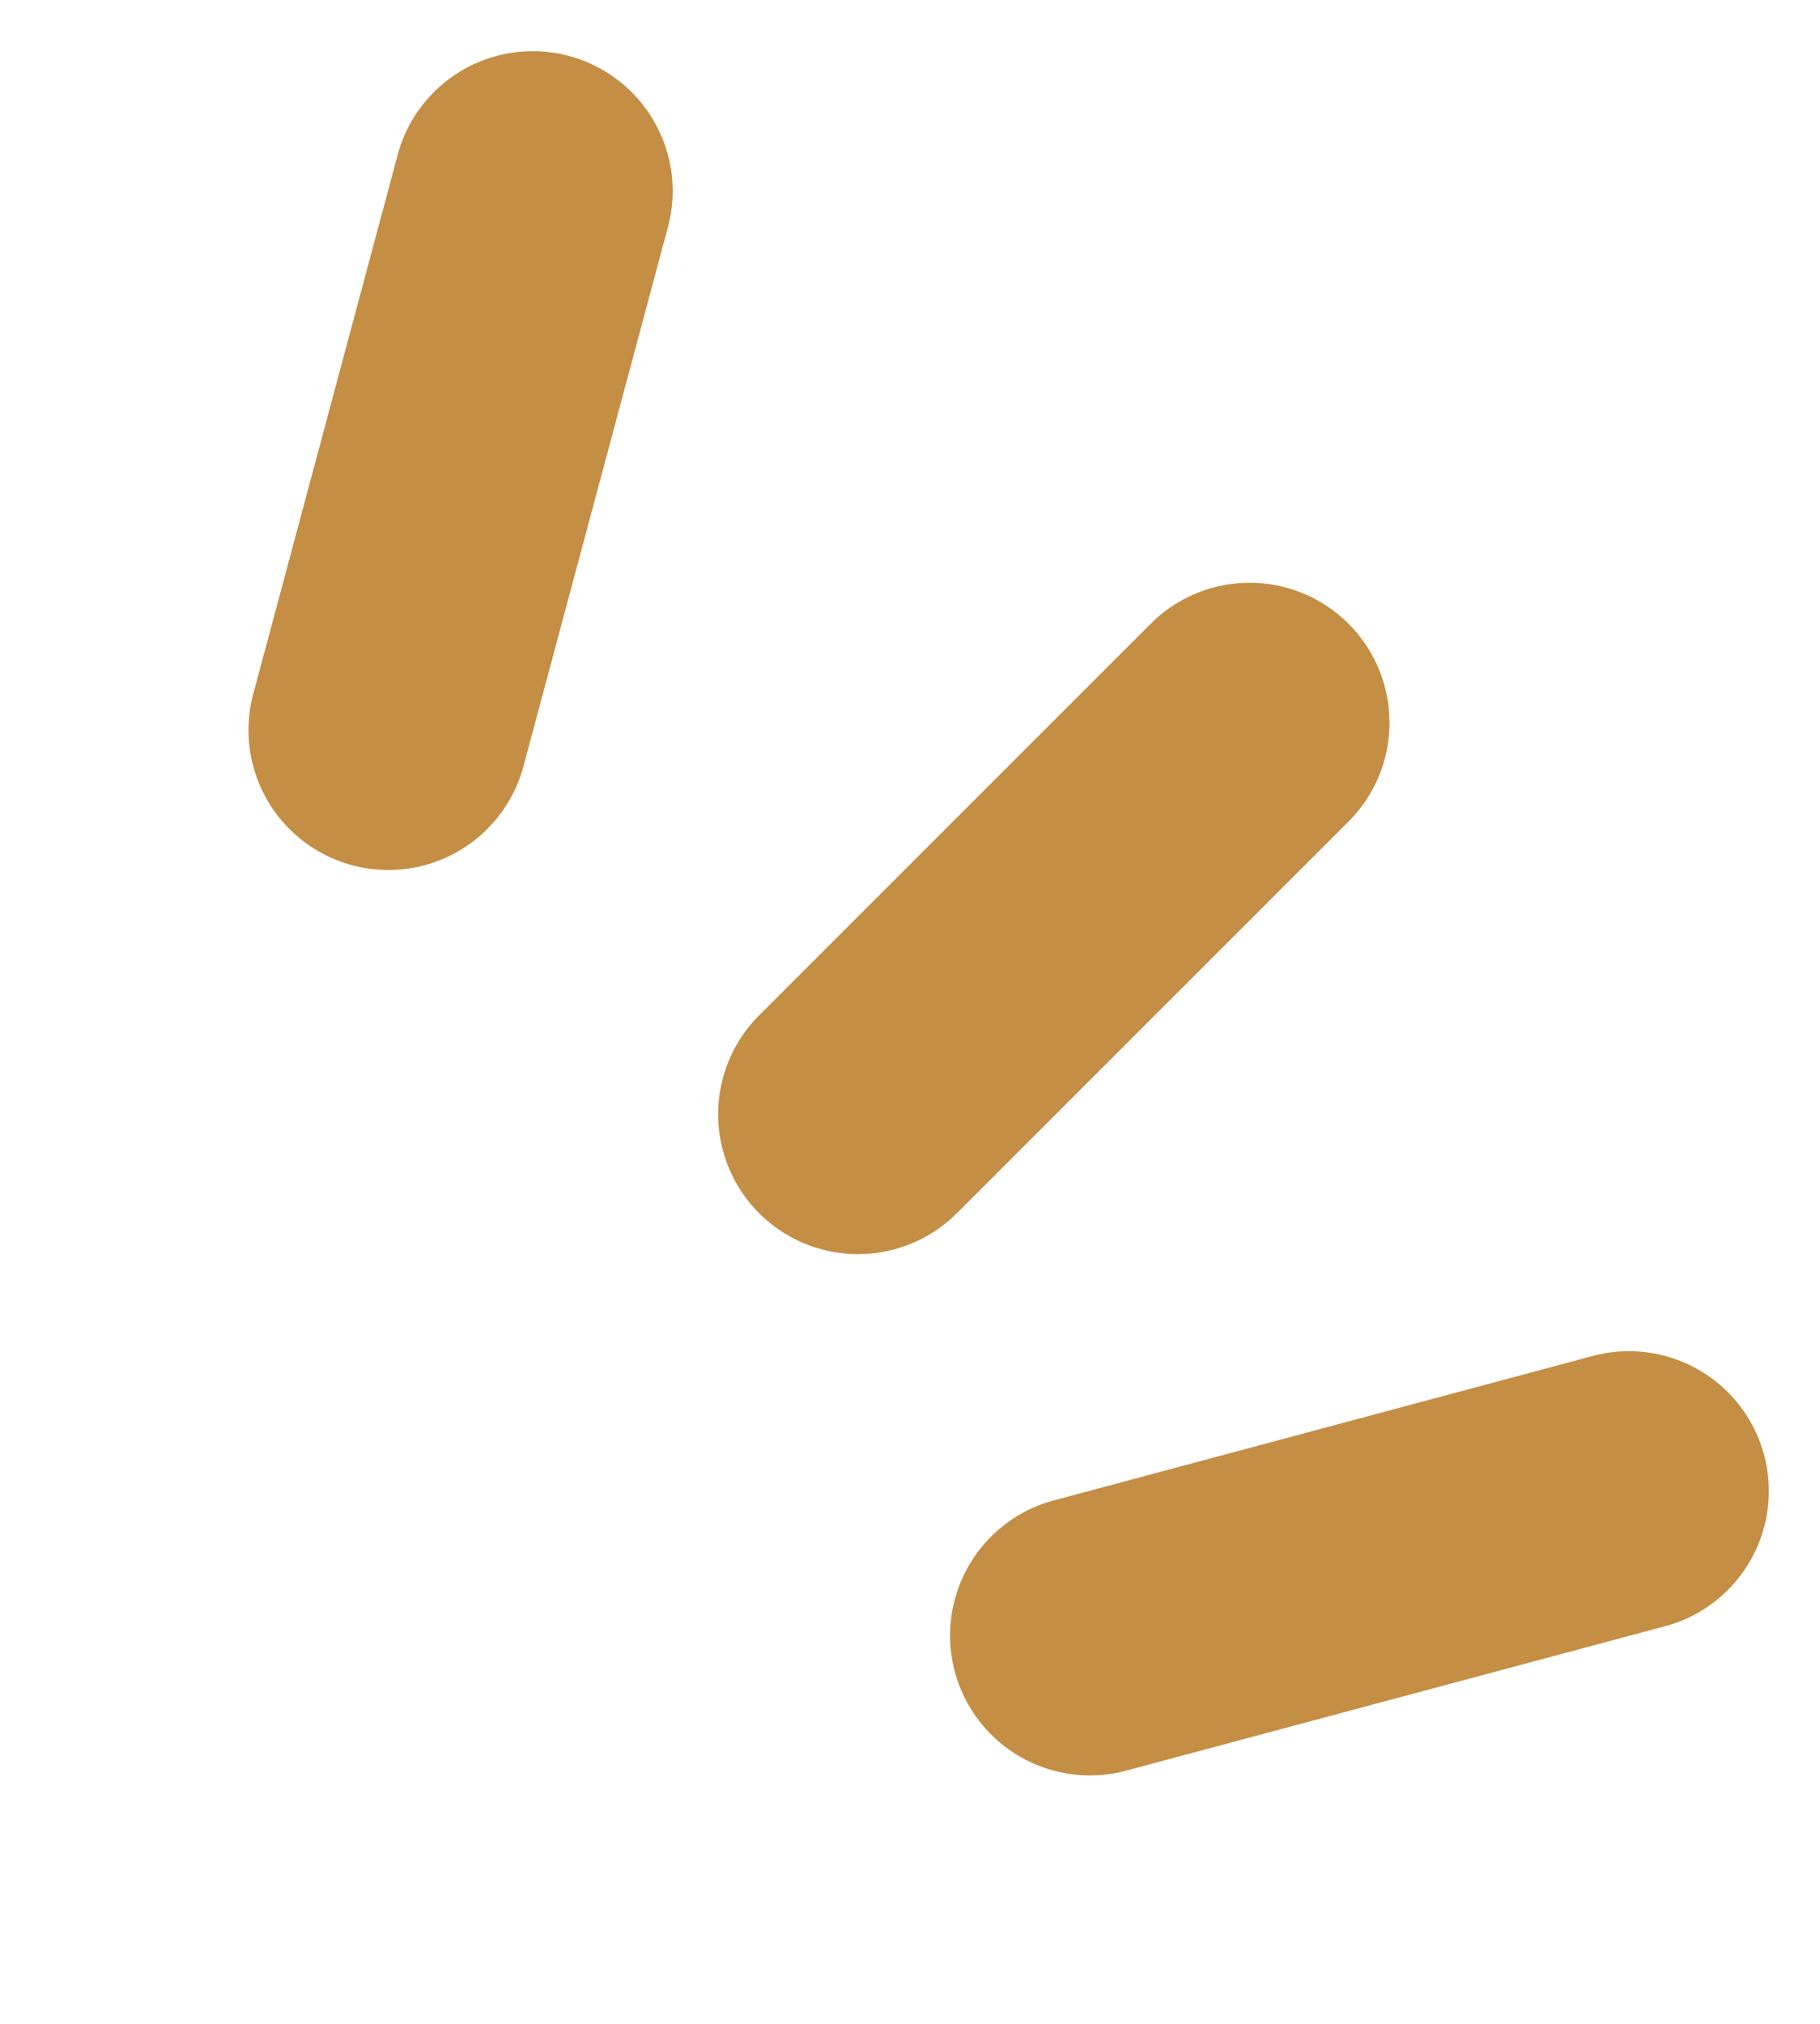
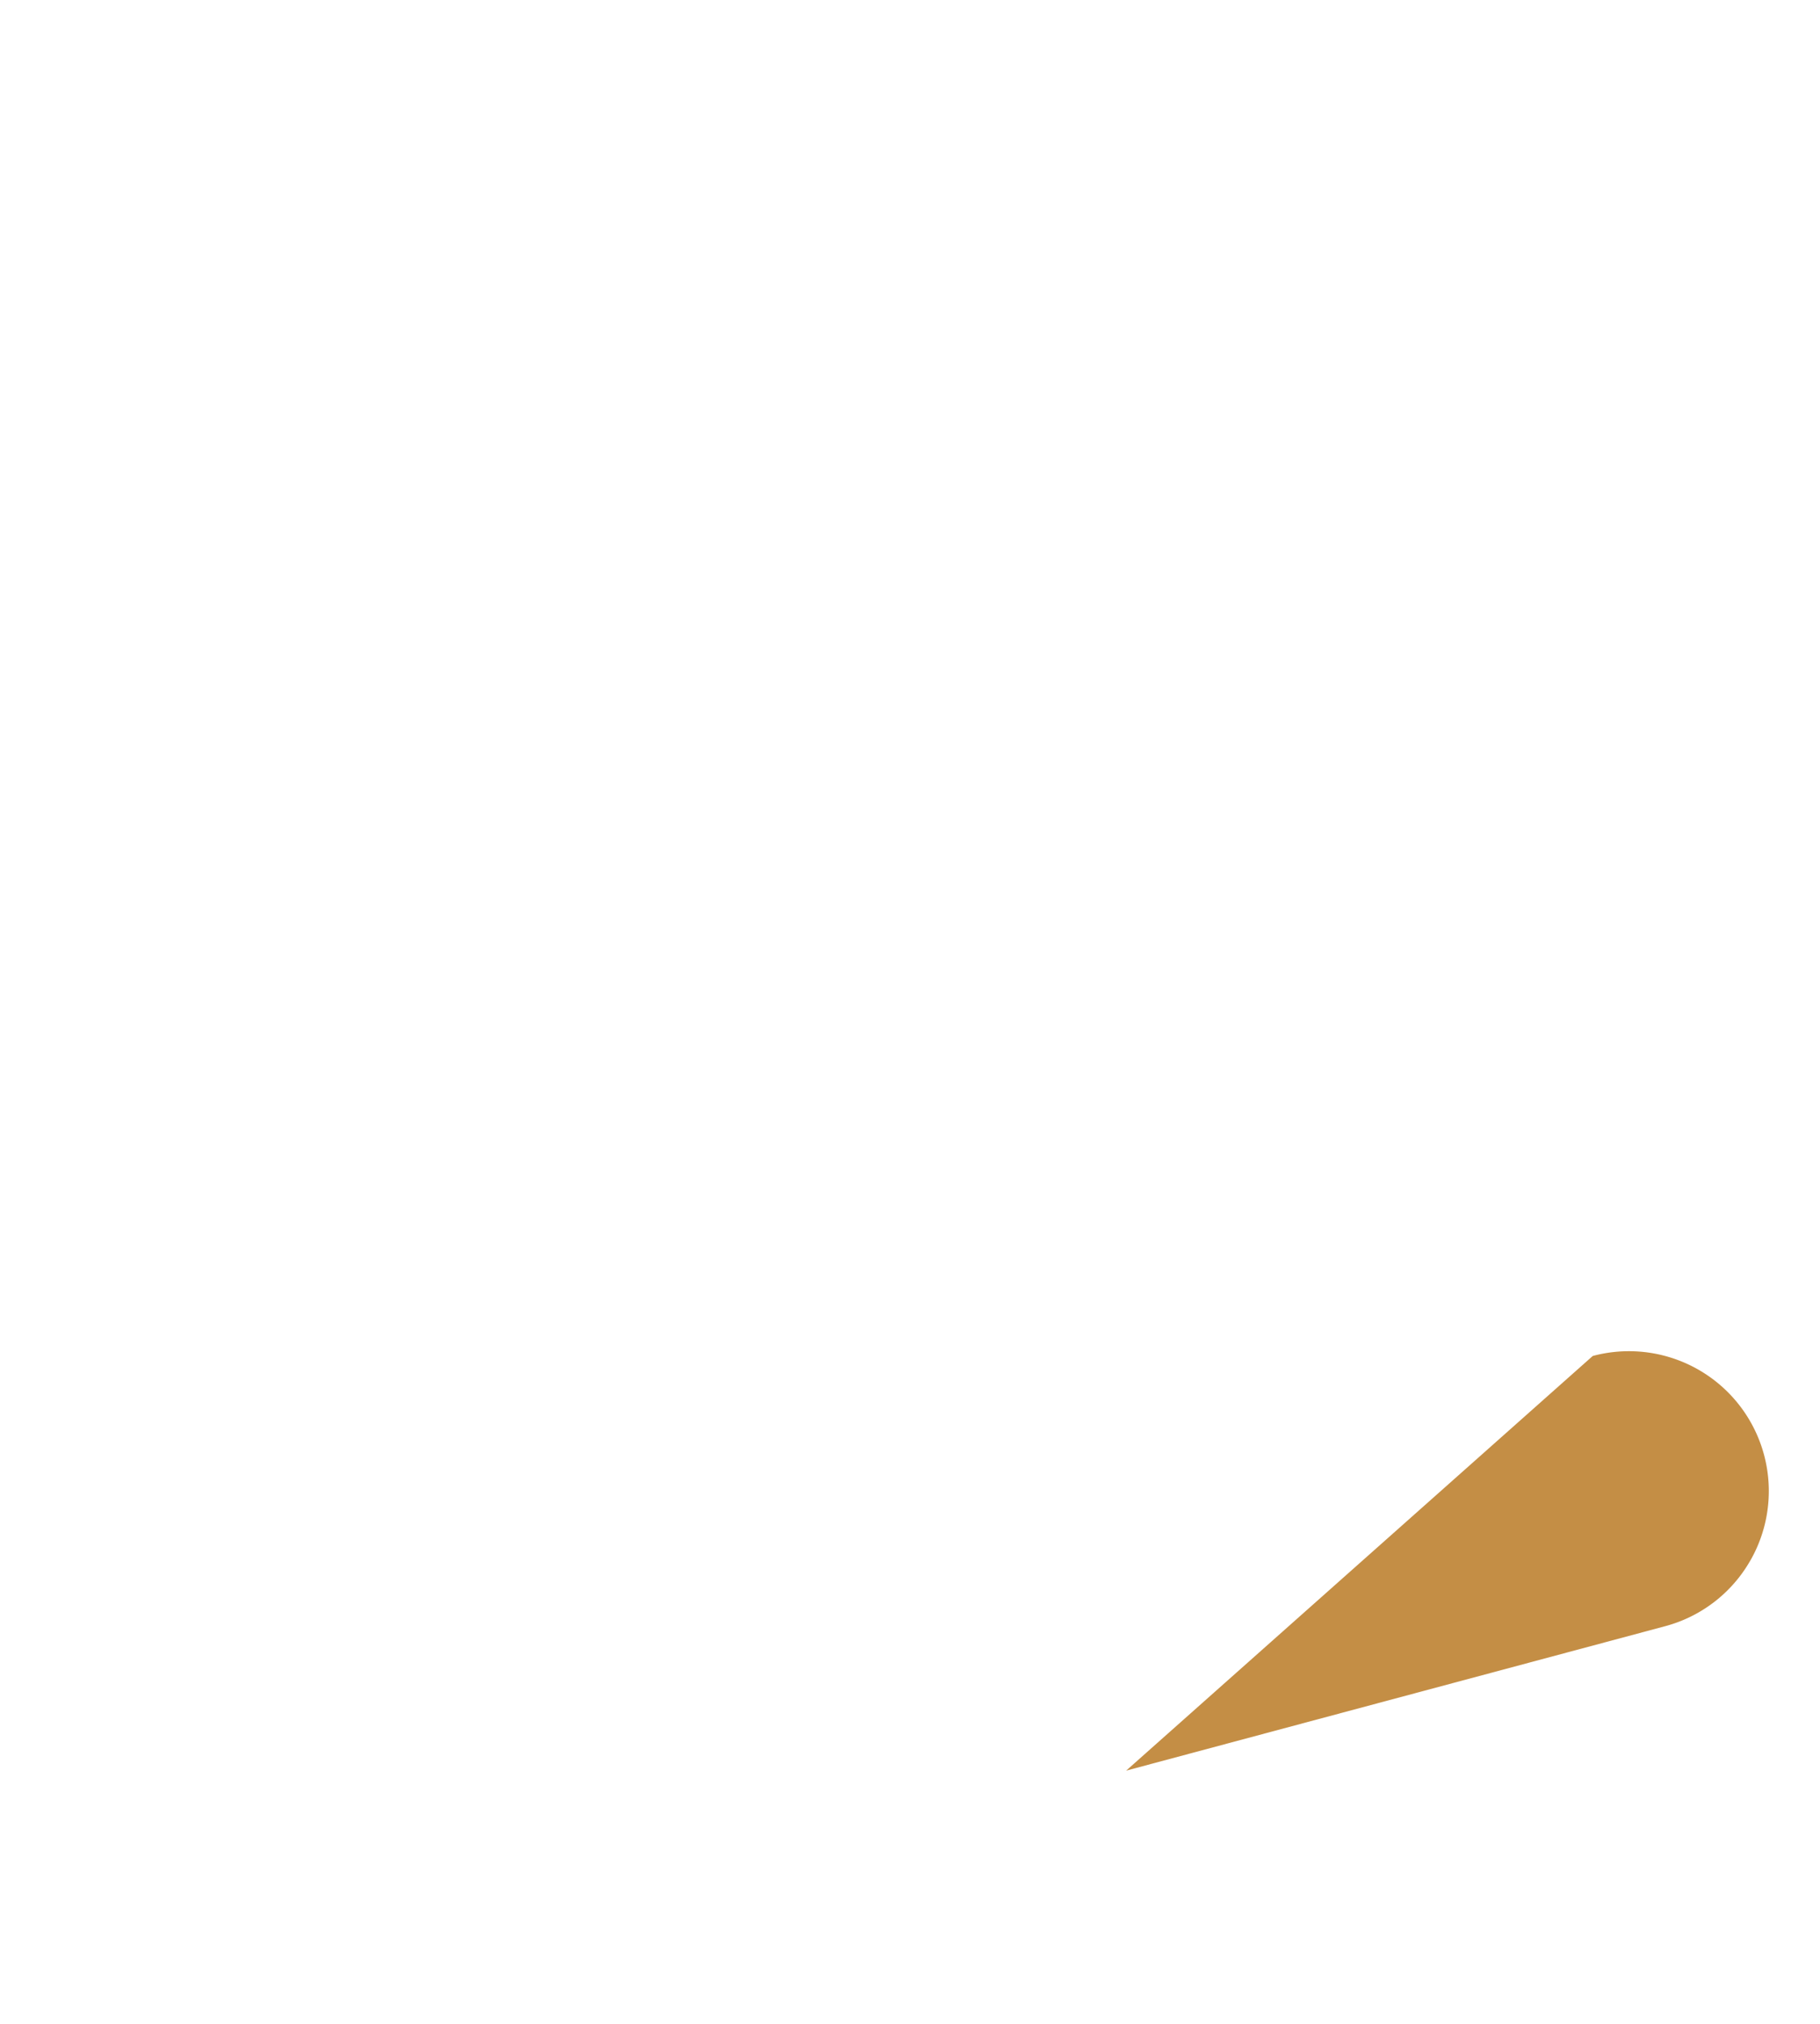
<svg xmlns="http://www.w3.org/2000/svg" width="65.064" height="72.347" viewBox="0 0 65.064 72.347">
  <g id="Groupe_38" data-name="Groupe 38" transform="translate(6.83 65.517) rotate(-90)">
-     <path id="Ligne_1" data-name="Ligne 1" d="M14,19a4.984,4.984,0,0,1-3.536-1.464l-14-14a5,5,0,0,1,0-7.071,5,5,0,0,1,7.071,0l14,14A5,5,0,0,1,14,19Z" transform="translate(25.686 23.843)" fill="#c48e45" />
-     <path id="Ligne_3" data-name="Ligne 3" d="M14.105,19.105a4.984,4.984,0,0,1-3.536-1.464L-3.536,3.536a5,5,0,0,1,0-7.071,5,5,0,0,1,7.071,0L17.641,10.57a5,5,0,0,1-3.536,8.536Z" transform="translate(7.053 32.135) rotate(30)" fill="#c48e45" />
-     <path id="Ligne_2" data-name="Ligne 2" d="M14.105,19.105a4.984,4.984,0,0,1-3.536-1.464L-3.536,3.536a5,5,0,0,1,0-7.071,5,5,0,0,1,7.071,0L17.641,10.57a5,5,0,0,1-3.536,8.536Z" transform="translate(39.418 7.053) rotate(-30)" fill="#c48e45" />
+     <path id="Ligne_3" data-name="Ligne 3" d="M14.105,19.105a4.984,4.984,0,0,1-3.536-1.464L-3.536,3.536L17.641,10.57a5,5,0,0,1-3.536,8.536Z" transform="translate(7.053 32.135) rotate(30)" fill="#c48e45" />
  </g>
</svg>